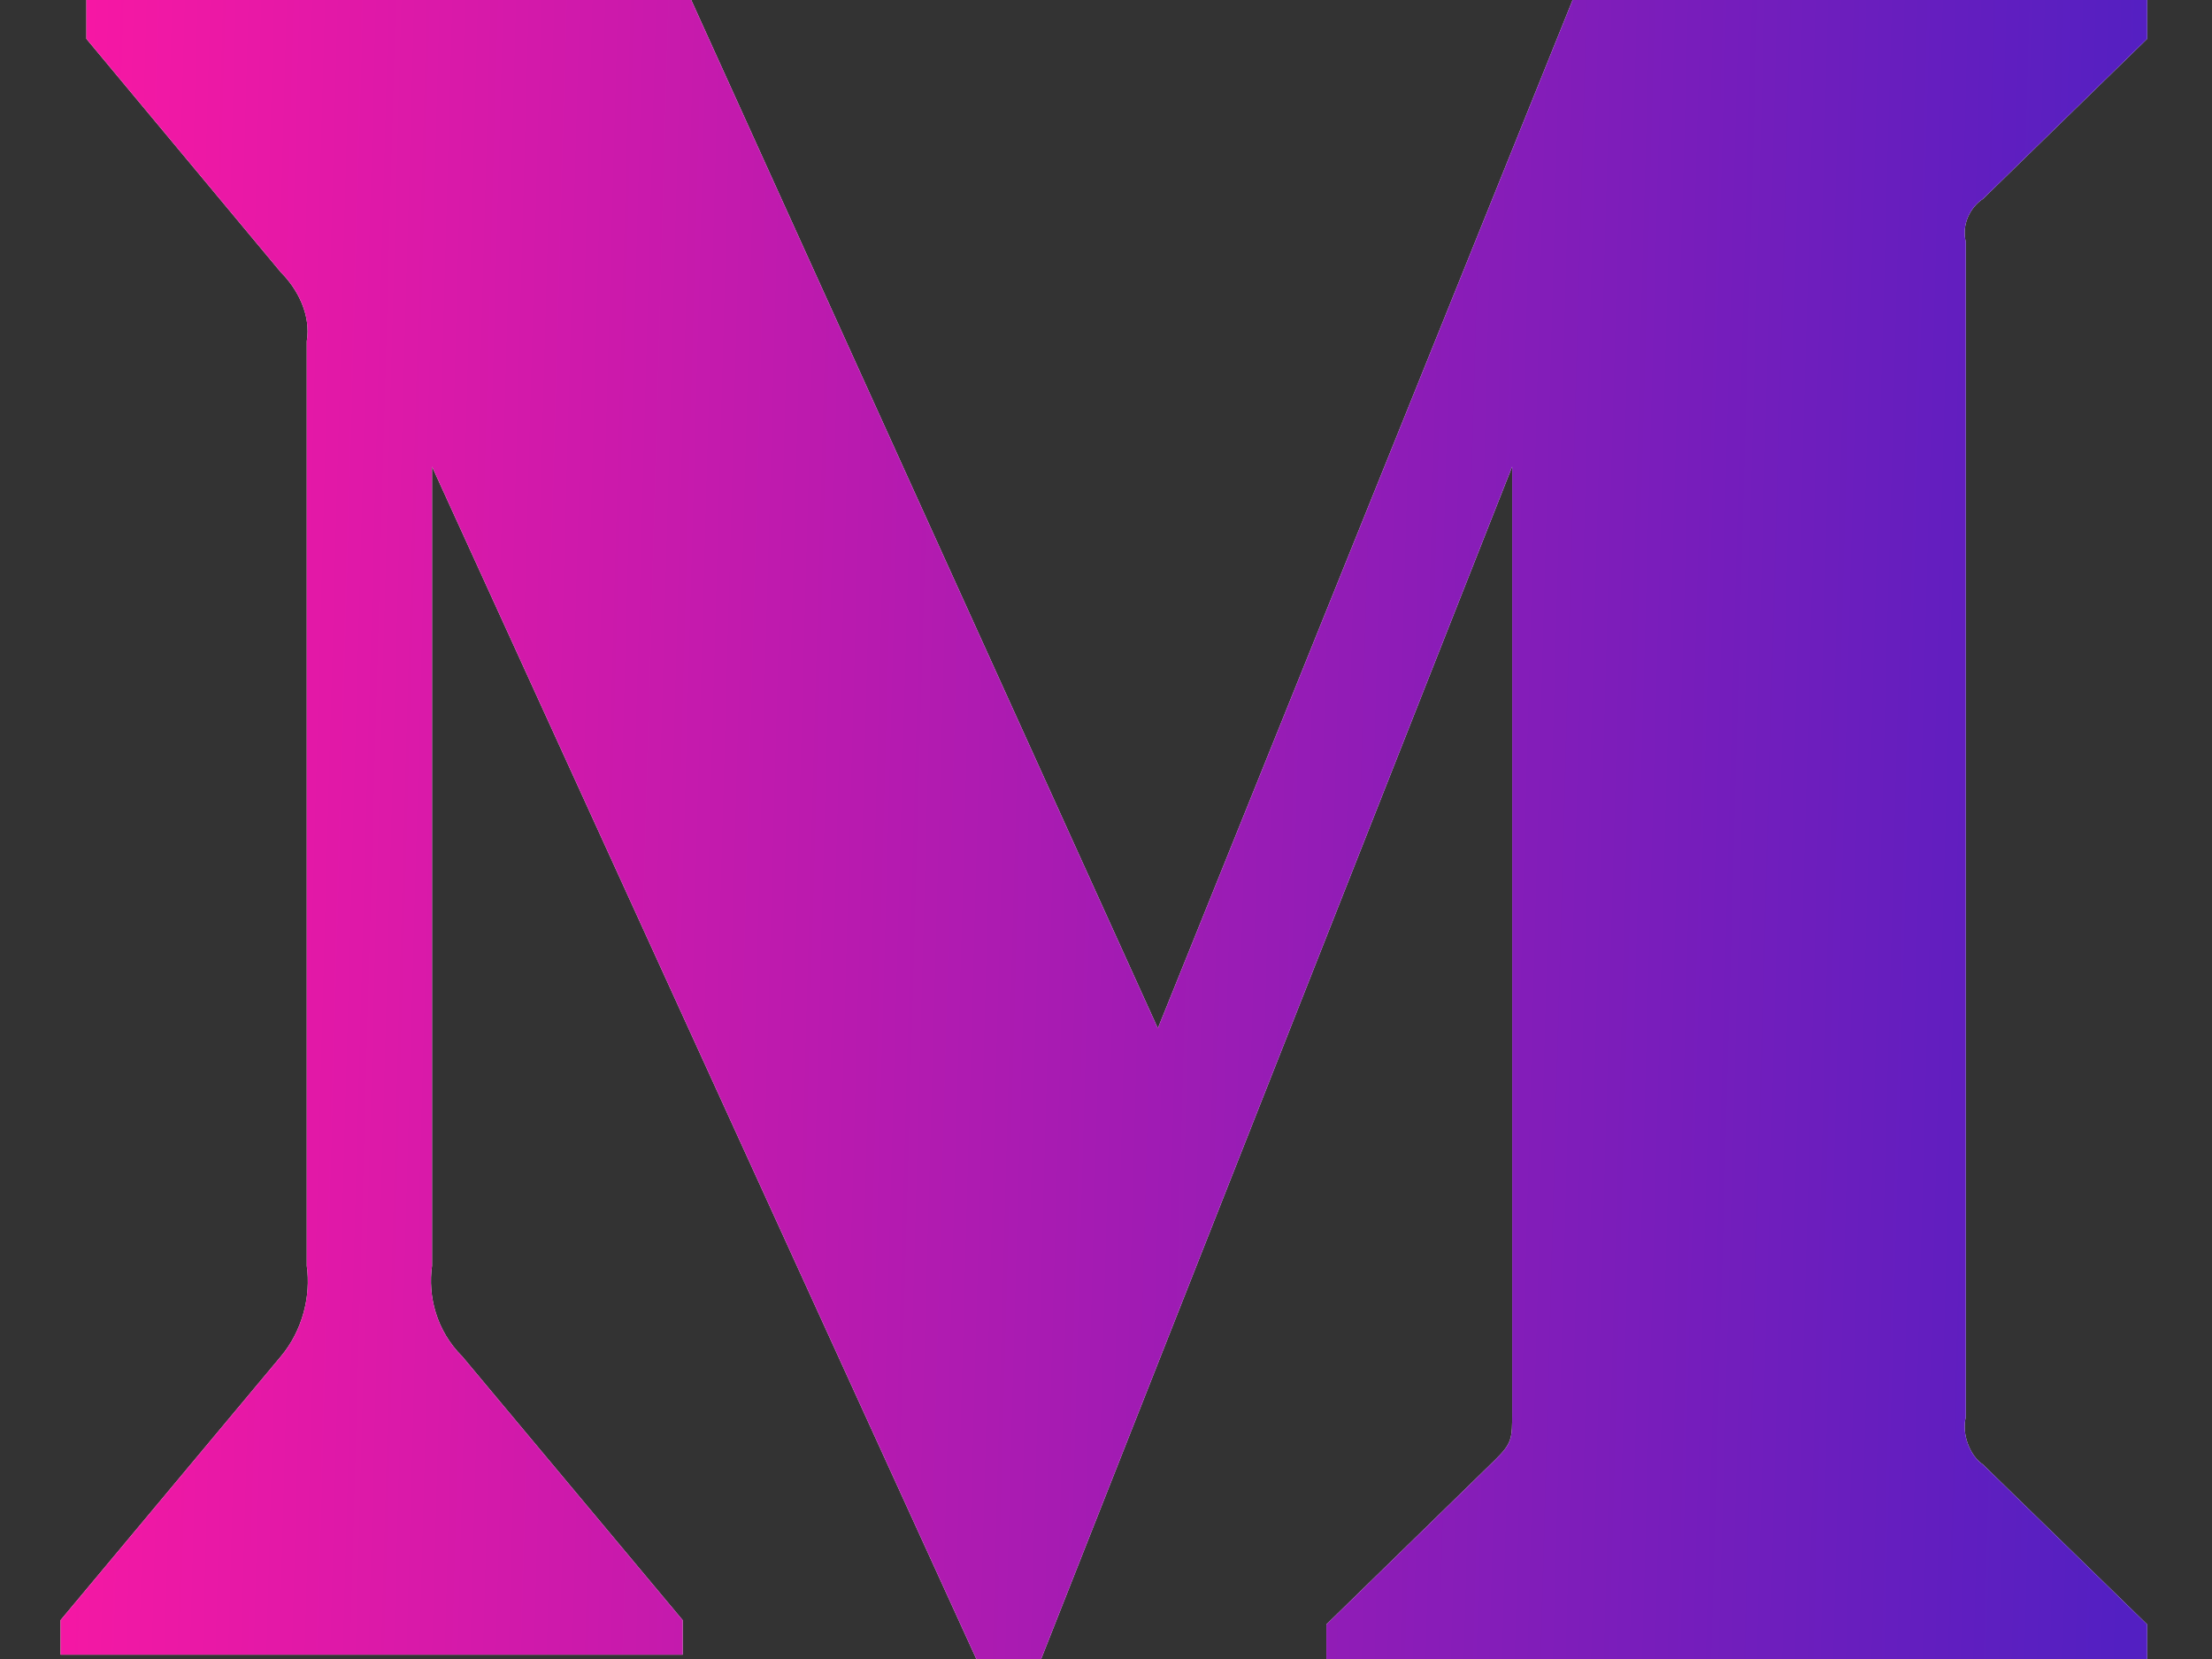
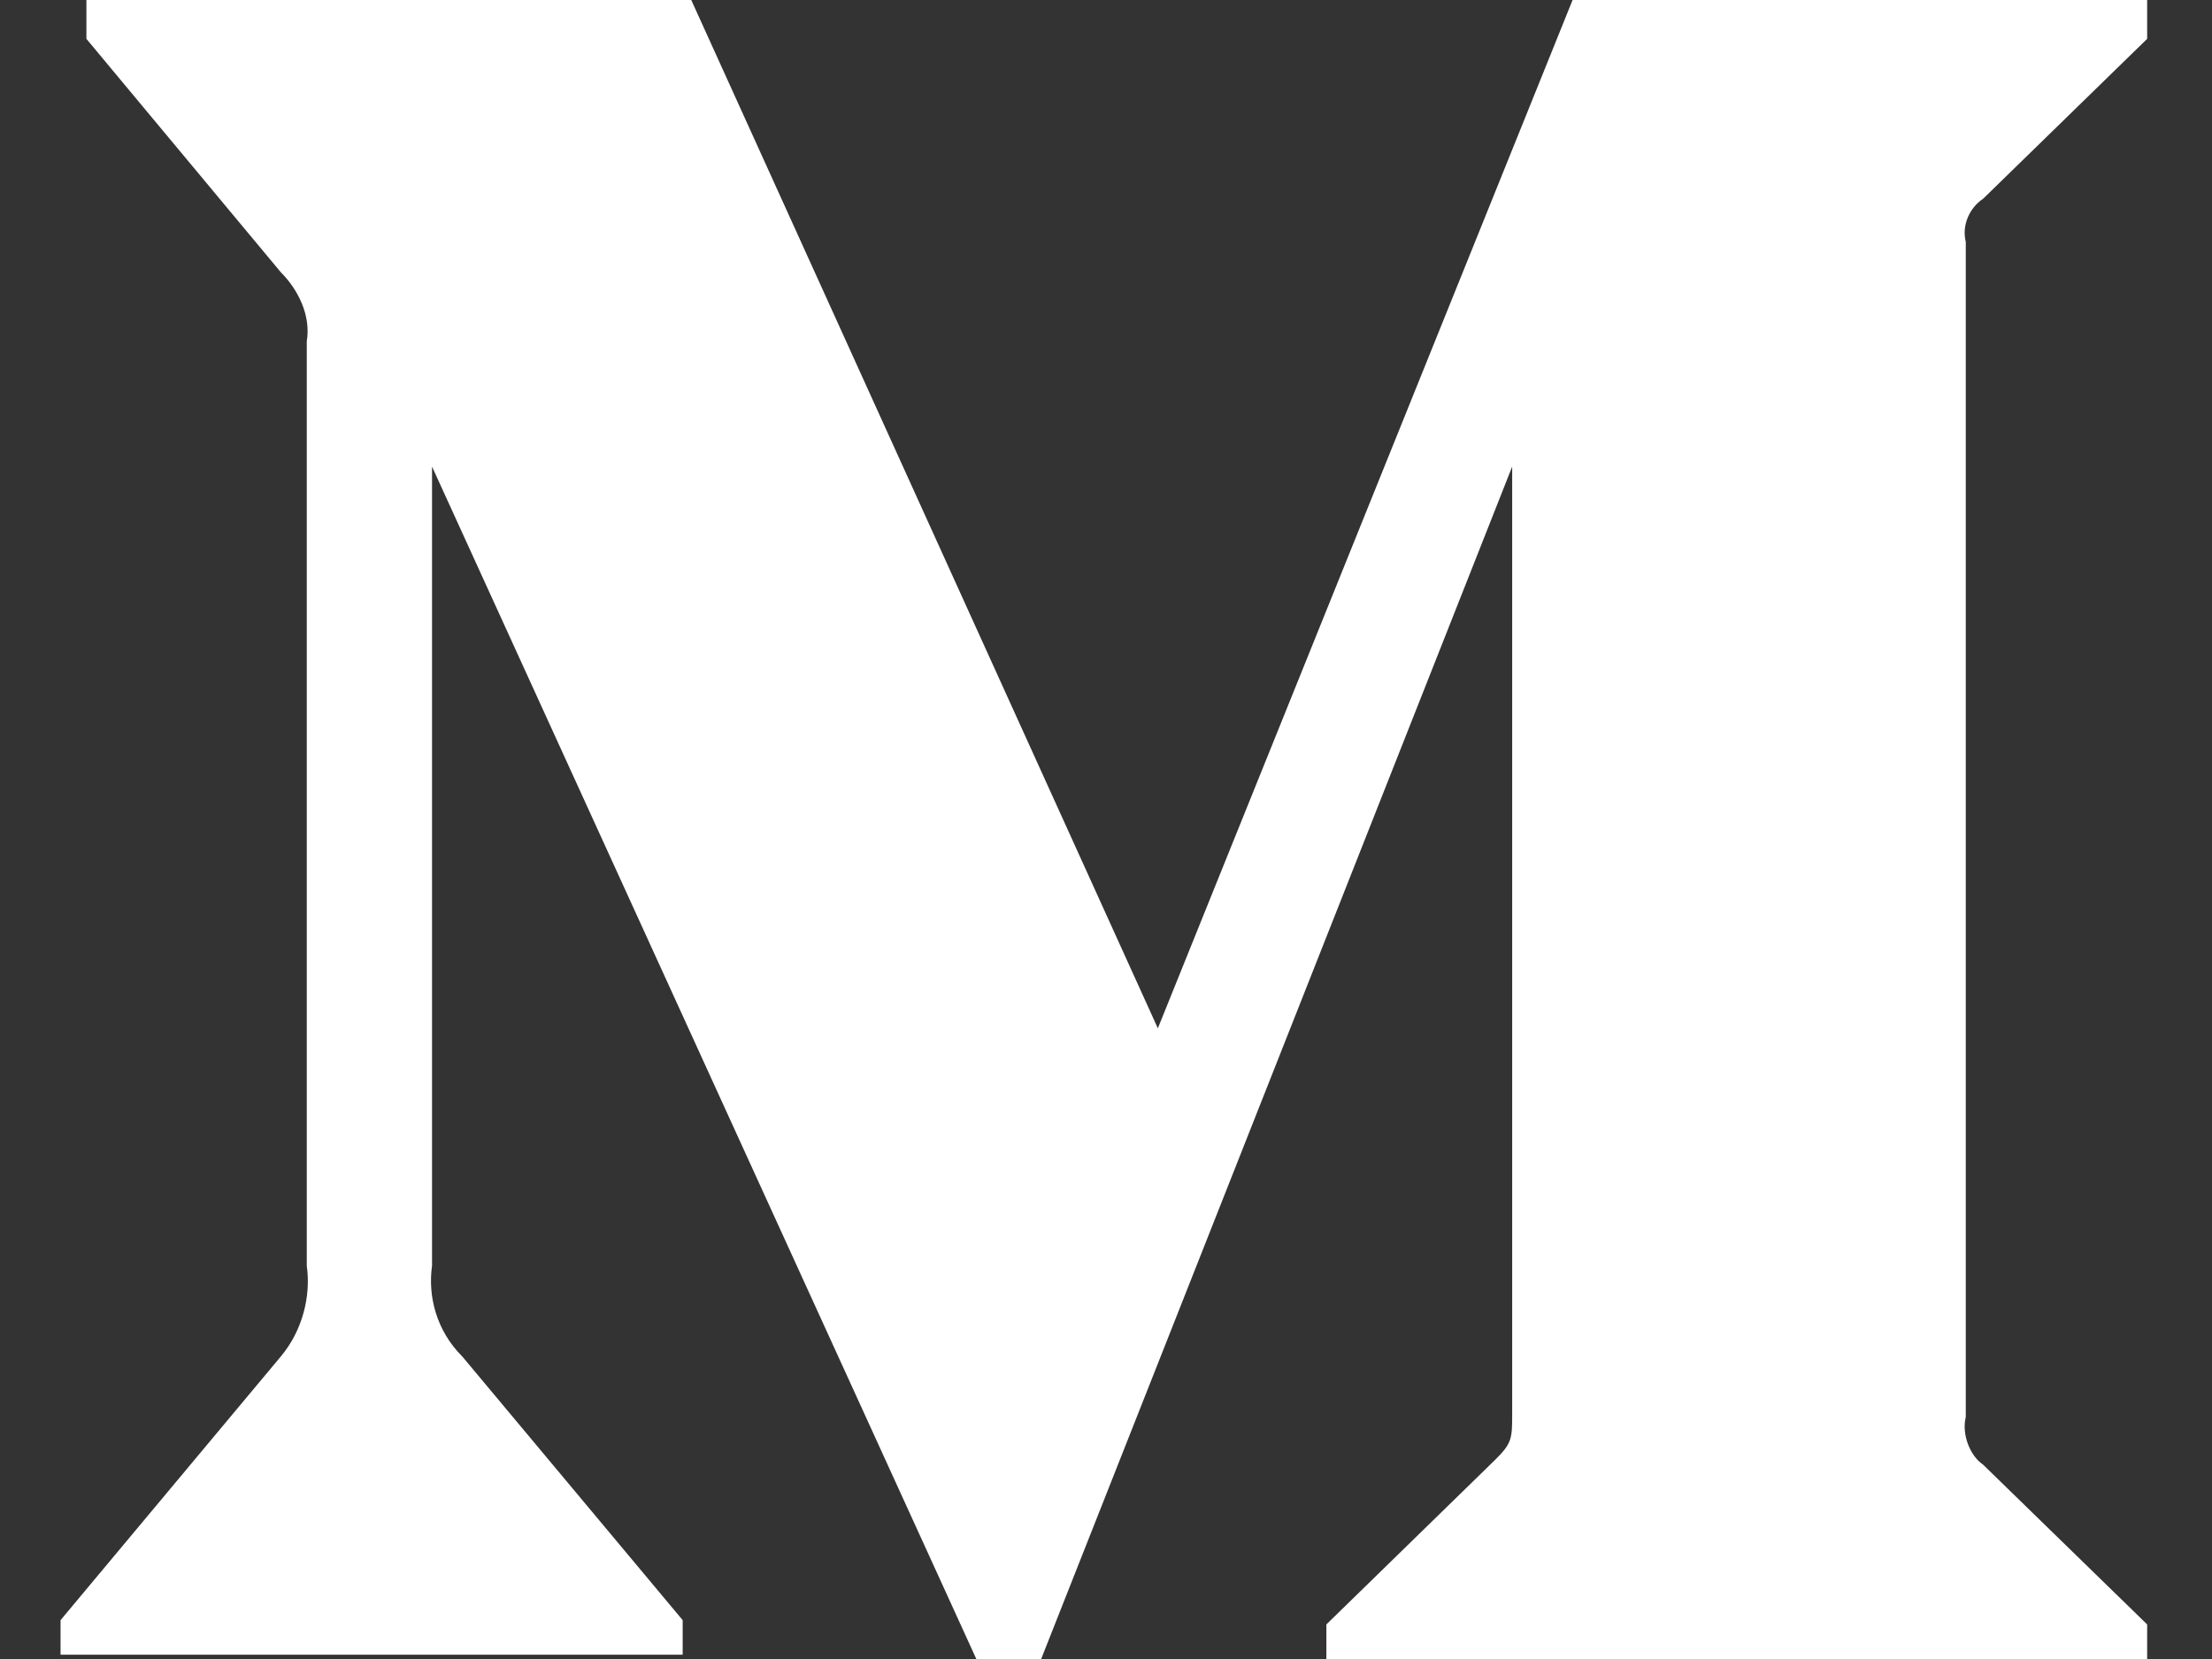
<svg xmlns="http://www.w3.org/2000/svg" width="16" height="12" viewBox="0 0 16 12" fill="none">
  <rect x="0" y="0" width="16" height="12" fill="#333333" stroke="none" />
  <path d="M2.219 2.469V9.156C2.25 9.375 2.188 9.625 2.031 9.812L0.438 11.719V11.969H4.938V11.719L3.344 9.812C3.156 9.625 3.094 9.375 3.125 9.156V3.375L7.062 12H7.531L10.938 3.375V10.219C10.938 10.406 10.938 10.438 10.812 10.562L9.594 11.75V12H15.531V11.75L14.344 10.594C14.25 10.531 14.188 10.375 14.219 10.25V1.75C14.188 1.625 14.25 1.5 14.344 1.438L15.531 0.281V0H11.375L8.375 7.438L5 0H0.625V0.281L2.031 1.969C2.156 2.094 2.25 2.281 2.219 2.469Z" fill="white" />
-   <path d="M2.219 2.469V9.156C2.25 9.375 2.188 9.625 2.031 9.812L0.438 11.719V11.969H4.938V11.719L3.344 9.812C3.156 9.625 3.094 9.375 3.125 9.156V3.375L7.062 12H7.531L10.938 3.375V10.219C10.938 10.406 10.938 10.438 10.812 10.562L9.594 11.75V12H15.531V11.75L14.344 10.594C14.25 10.531 14.188 10.375 14.219 10.25V1.75C14.188 1.625 14.25 1.5 14.344 1.438L15.531 0.281V0H11.375L8.375 7.438L5 0H0.625V0.281L2.031 1.969C2.156 2.094 2.25 2.281 2.219 2.469Z" fill="url(#paint0_linear)" />
  <defs>
    <linearGradient id="paint0_linear" x1="0" y1="-3" x2="15.729" y2="-2.564" gradientUnits="userSpaceOnUse">
      <stop stop-color="#FE17A2" />
      <stop offset="1" stop-color="#531FC2" />
    </linearGradient>
  </defs>
</svg>